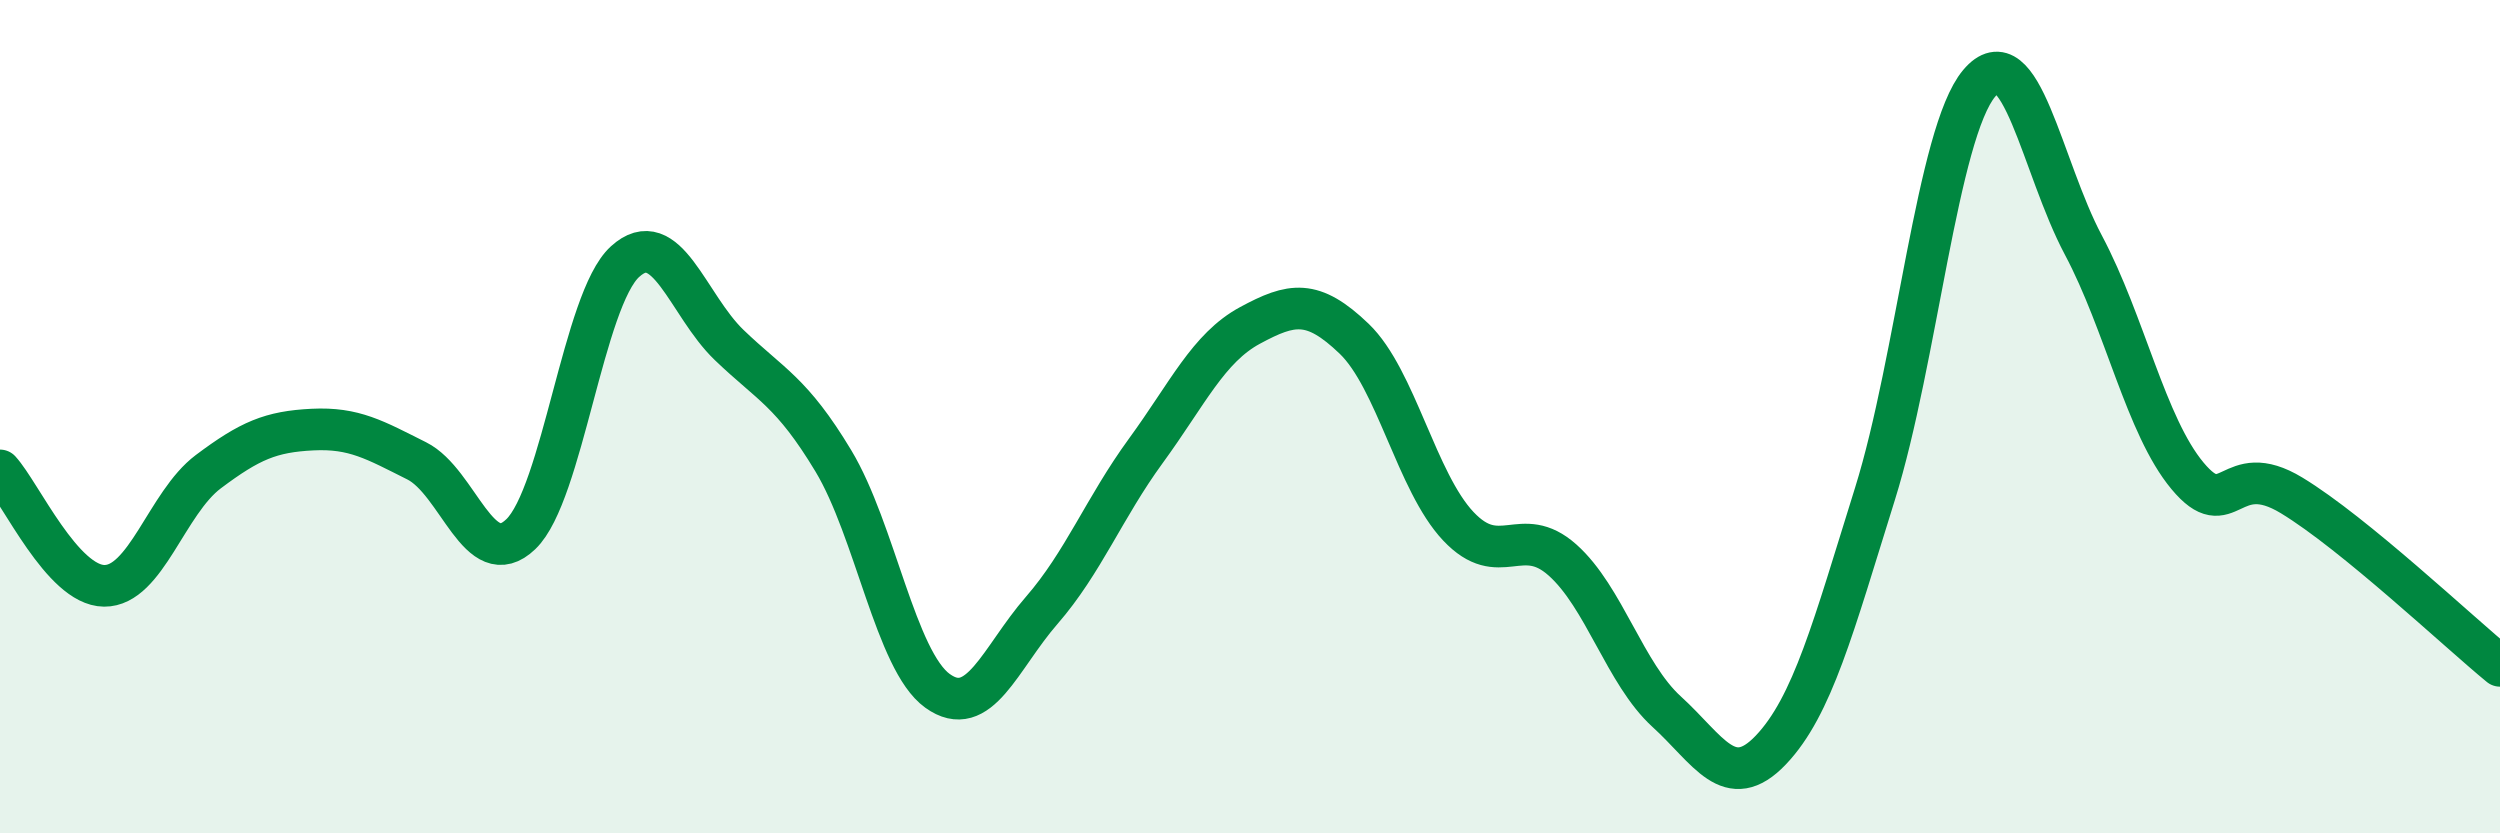
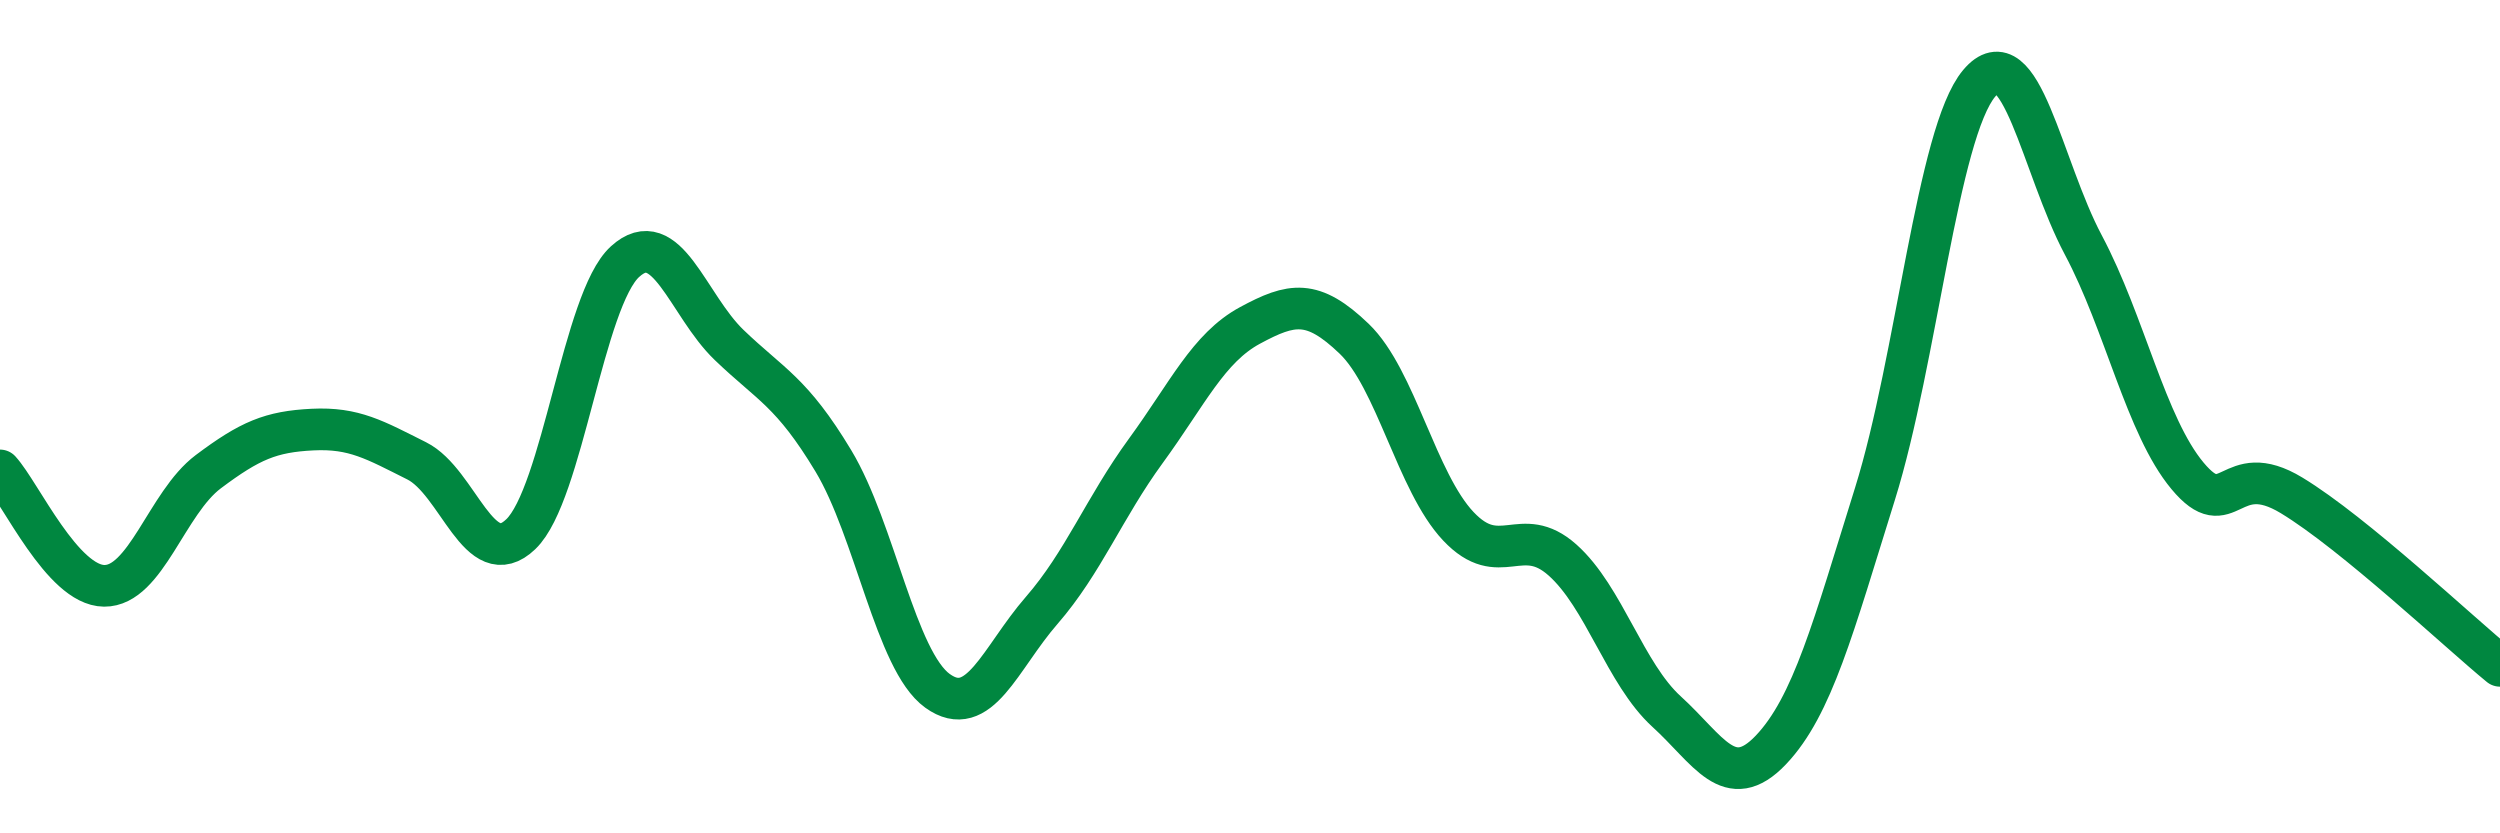
<svg xmlns="http://www.w3.org/2000/svg" width="60" height="20" viewBox="0 0 60 20">
-   <path d="M 0,11.29 C 0.5,11.84 1.5,14.05 2.5,14.06 C 3.5,14.07 4,12.07 5,11.32 C 6,10.57 6.5,10.36 7.5,10.31 C 8.5,10.26 9,10.56 10,11.06 C 11,11.56 11.5,13.78 12.5,12.82 C 13.5,11.86 14,7.19 15,6.28 C 16,5.37 16.5,7.32 17.5,8.28 C 18.5,9.24 19,9.4 20,11.06 C 21,12.72 21.5,15.86 22.5,16.58 C 23.5,17.3 24,15.8 25,14.65 C 26,13.5 26.5,12.19 27.5,10.82 C 28.5,9.45 29,8.35 30,7.81 C 31,7.27 31.5,7.17 32.5,8.13 C 33.5,9.09 34,11.57 35,12.63 C 36,13.69 36.5,12.55 37.5,13.44 C 38.5,14.33 39,16.17 40,17.08 C 41,17.99 41.5,19.05 42.5,18 C 43.5,16.95 44,15.05 45,11.85 C 46,8.65 46.5,3.19 47.5,2 C 48.5,0.81 49,4 50,5.88 C 51,7.76 51.5,10.22 52.5,11.42 C 53.5,12.62 53.5,10.98 55,11.89 C 56.5,12.8 59,15.16 60,15.98L60 20L0 20Z" fill="#008740" opacity="0.1" stroke-linecap="round" stroke-linejoin="round" />
  <path d="M 0,11.29 C 0.5,11.84 1.5,14.05 2.5,14.06 C 3.5,14.07 4,12.07 5,11.32 C 6,10.57 6.5,10.36 7.5,10.31 C 8.5,10.26 9,10.56 10,11.06 C 11,11.56 11.5,13.78 12.5,12.82 C 13.5,11.86 14,7.19 15,6.28 C 16,5.37 16.5,7.32 17.5,8.28 C 18.5,9.24 19,9.4 20,11.06 C 21,12.72 21.5,15.86 22.5,16.58 C 23.5,17.3 24,15.8 25,14.65 C 26,13.5 26.5,12.19 27.5,10.82 C 28.5,9.45 29,8.35 30,7.81 C 31,7.27 31.5,7.17 32.5,8.13 C 33.5,9.09 34,11.57 35,12.63 C 36,13.69 36.5,12.55 37.5,13.44 C 38.5,14.33 39,16.17 40,17.08 C 41,17.99 41.5,19.05 42.5,18 C 43.5,16.95 44,15.05 45,11.85 C 46,8.65 46.5,3.19 47.5,2 C 48.5,0.81 49,4 50,5.88 C 51,7.76 51.5,10.22 52.5,11.42 C 53.5,12.62 53.5,10.98 55,11.89 C 56.5,12.8 59,15.16 60,15.98" stroke="#008740" stroke-width="1" fill="none" stroke-linecap="round" stroke-linejoin="round" />
</svg>